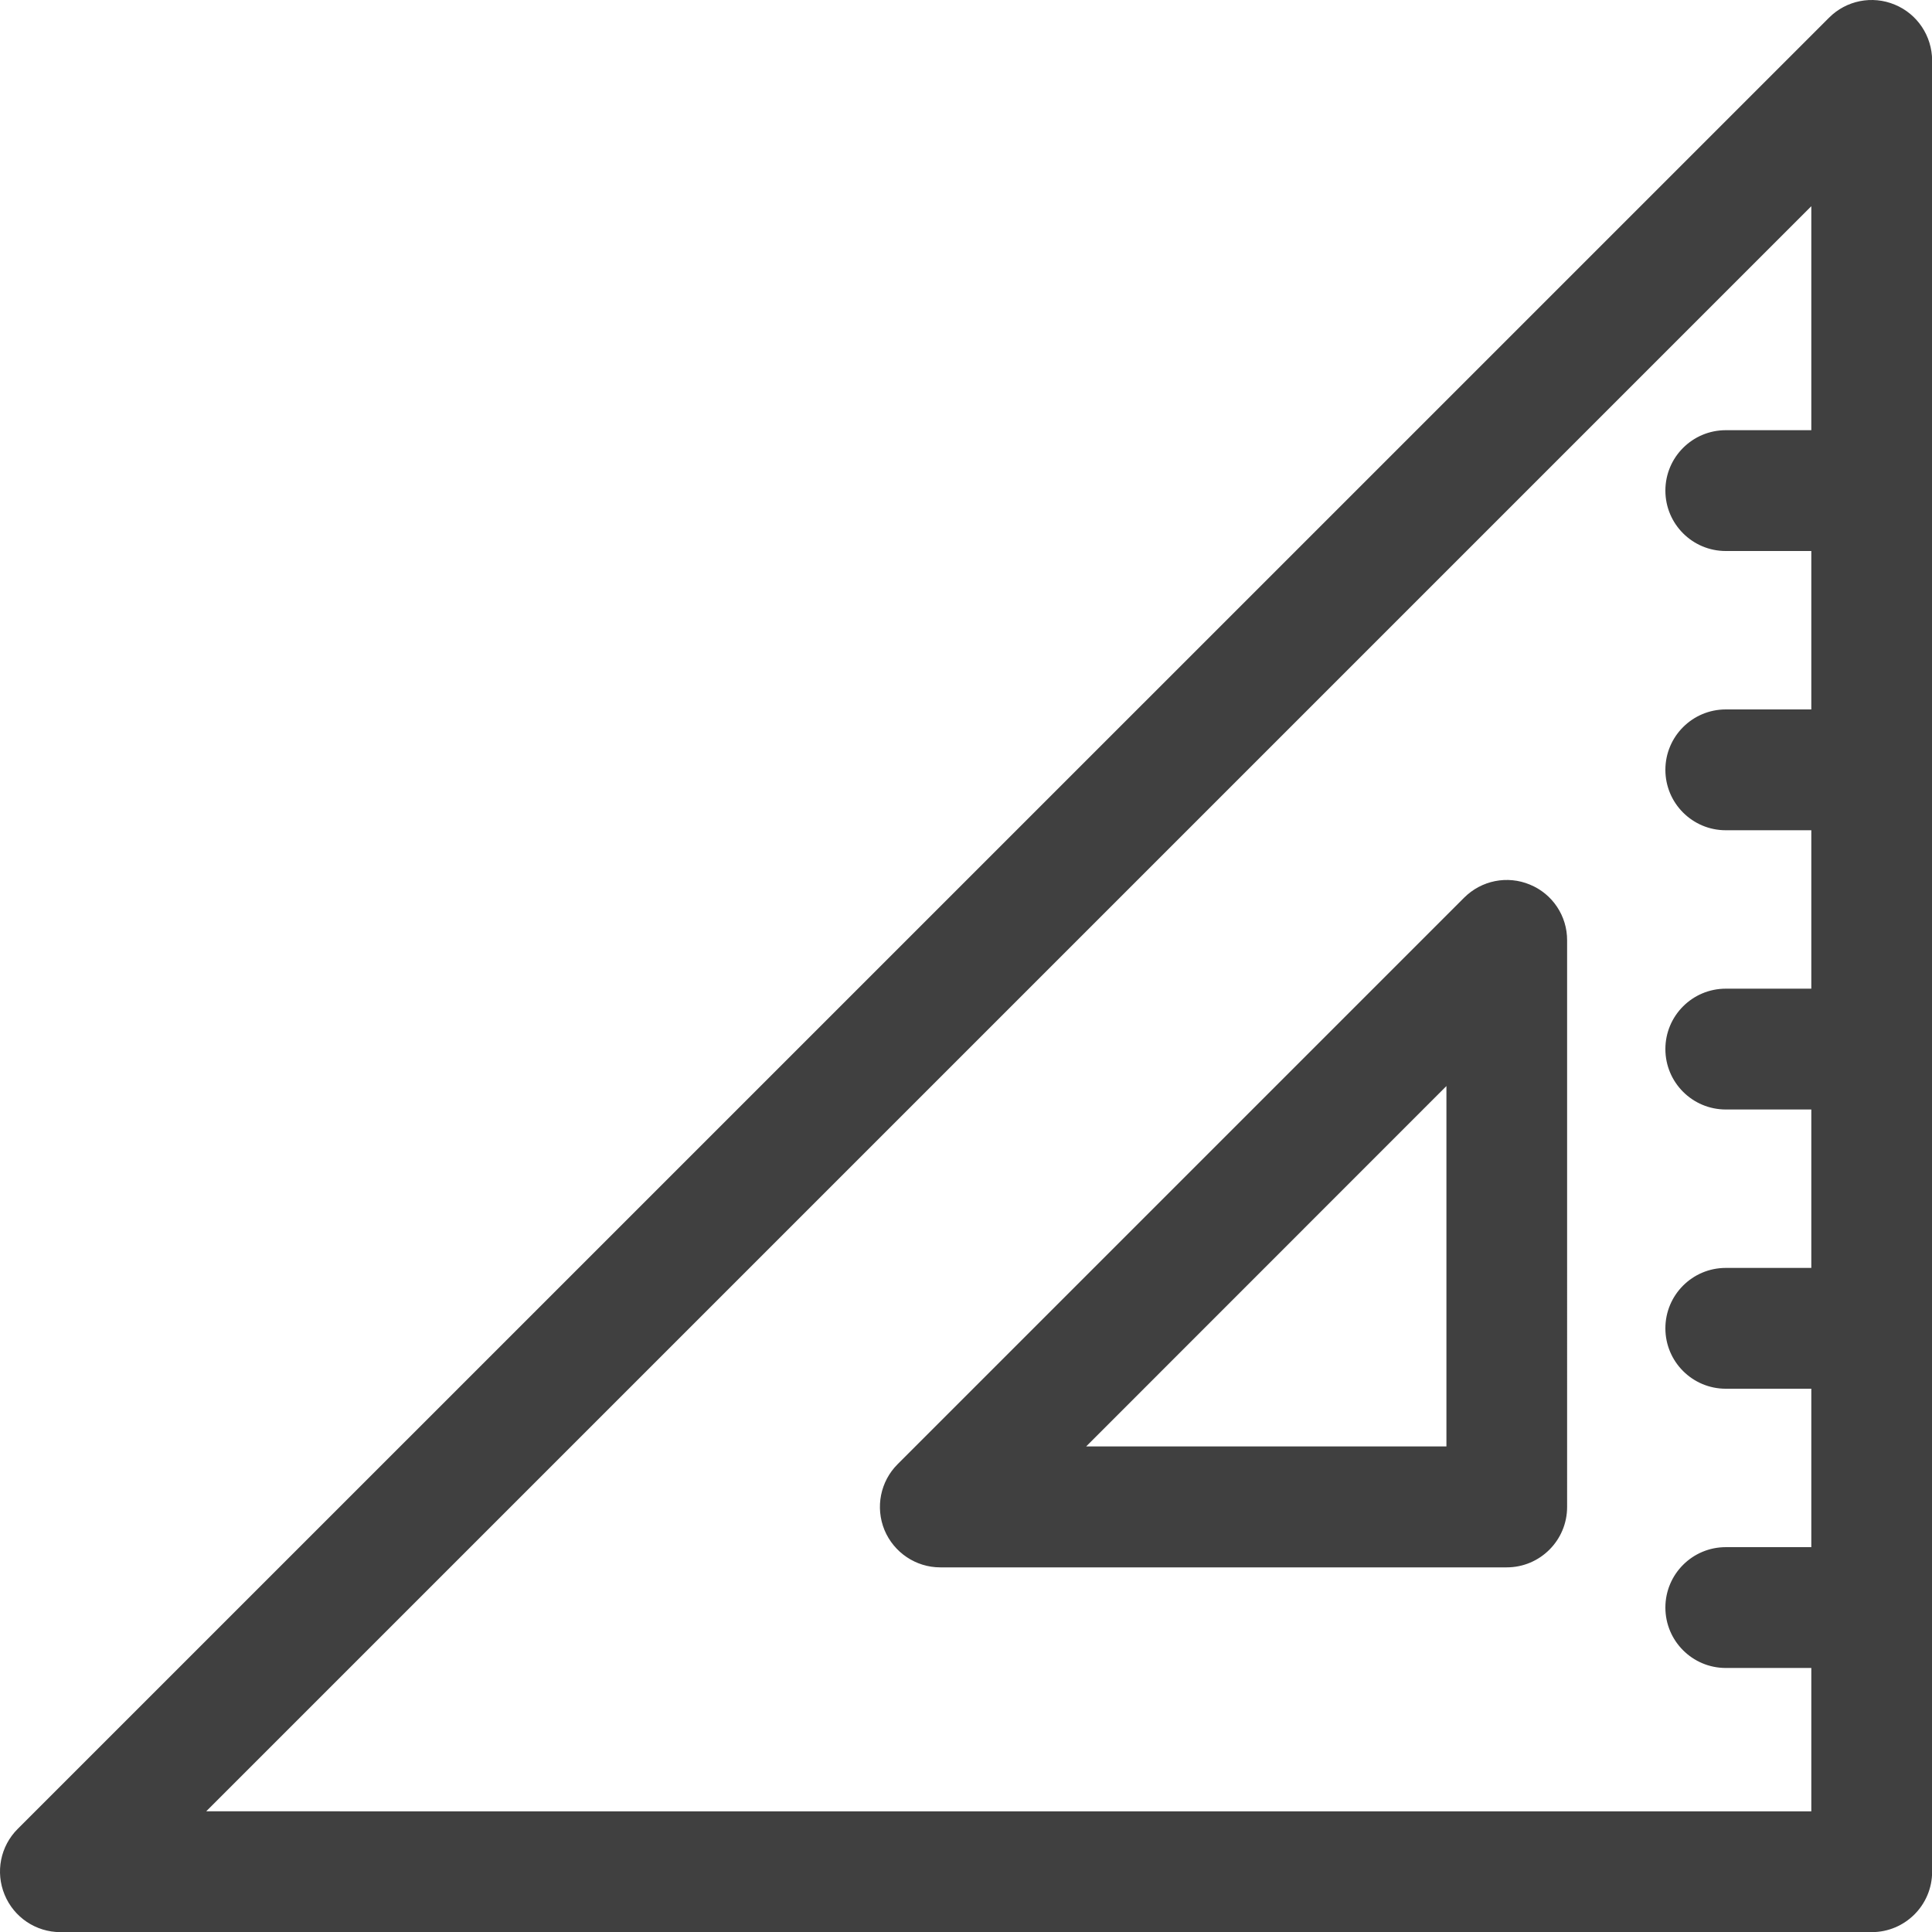
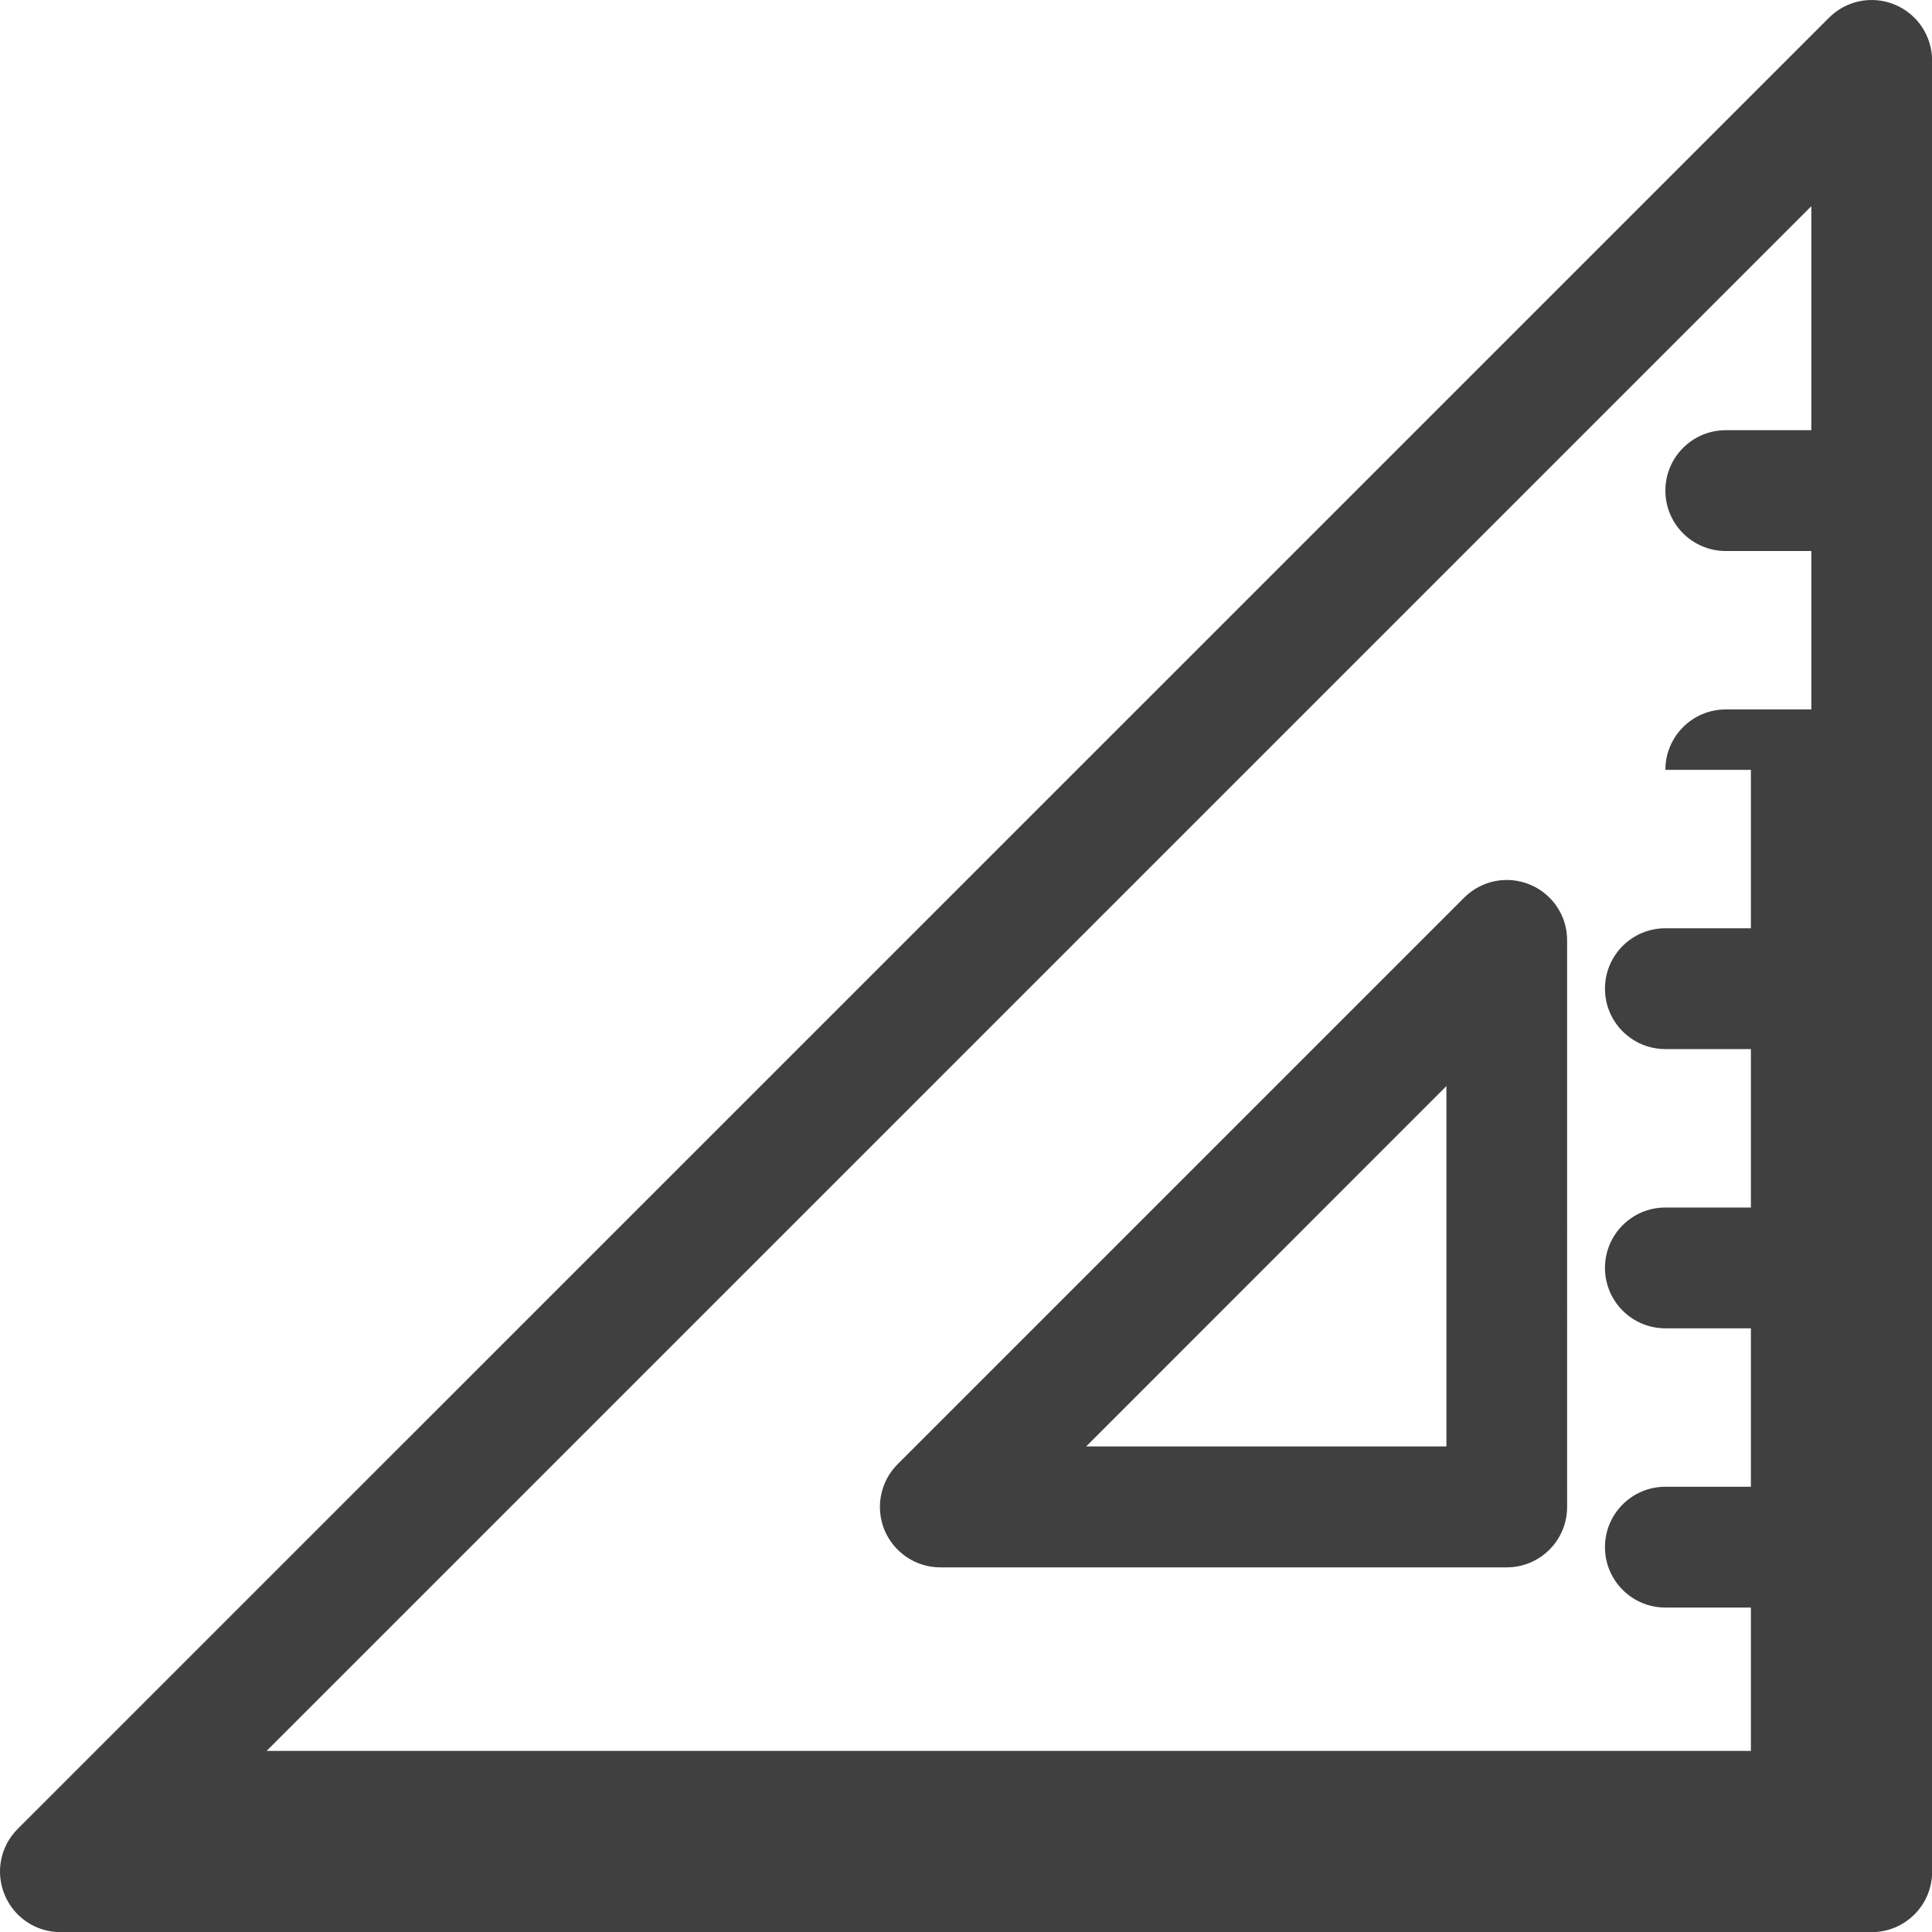
<svg xmlns="http://www.w3.org/2000/svg" version="1.1" id="Capa_1" x="0px" y="0px" width="15px" height="15px" viewBox="193 -2 15 15" enable-background="new 193 -2 15 15" xml:space="preserve">
  <g>
-     <path fill="#404040" d="M207.711-1.964c-0.175-0.073-0.377-0.033-0.511,0.102L193.137,12.2c-0.134,0.134-0.174,0.335-0.101,0.511   c0.072,0.175,0.243,0.29,0.433,0.29h14.063c0.259,0,0.469-0.21,0.469-0.469V-1.531C208-1.721,207.886-1.892,207.711-1.964z    M194.601,12.063l12.462-12.462V1.34h-0.664c-0.259,0-0.469,0.21-0.469,0.469s0.21,0.469,0.469,0.469h0.664v1.23h-0.664   c-0.259,0-0.469,0.21-0.469,0.469s0.21,0.469,0.469,0.469h0.664v1.23h-0.664c-0.259,0-0.469,0.21-0.469,0.469   s0.21,0.469,0.469,0.469h0.664v1.23h-0.664c-0.259,0-0.469,0.21-0.469,0.469s0.21,0.469,0.469,0.469h0.664v1.23h-0.664   c-0.259,0-0.469,0.21-0.469,0.469s0.21,0.469,0.469,0.469h0.664v1.113H194.601z M204.878,4.868   c-0.175-0.073-0.376-0.033-0.511,0.102l-4.398,4.398c-0.134,0.134-0.174,0.335-0.102,0.511c0.073,0.175,0.244,0.29,0.433,0.29   h4.398c0.259,0,0.469-0.21,0.469-0.469V5.301C205.168,5.112,205.054,4.94,204.878,4.868z M204.23,9.23h-2.797l2.797-2.798V9.23z" />
+     <path fill="#404040" d="M207.711-1.964c-0.175-0.073-0.377-0.033-0.511,0.102L193.137,12.2c-0.134,0.134-0.174,0.335-0.101,0.511   c0.072,0.175,0.243,0.29,0.433,0.29h14.063c0.259,0,0.469-0.21,0.469-0.469V-1.531C208-1.721,207.886-1.892,207.711-1.964z    M194.601,12.063l12.462-12.462V1.34h-0.664c-0.259,0-0.469,0.21-0.469,0.469s0.21,0.469,0.469,0.469h0.664v1.23h-0.664   c-0.259,0-0.469,0.21-0.469,0.469h0.664v1.23h-0.664c-0.259,0-0.469,0.21-0.469,0.469   s0.21,0.469,0.469,0.469h0.664v1.23h-0.664c-0.259,0-0.469,0.21-0.469,0.469s0.21,0.469,0.469,0.469h0.664v1.23h-0.664   c-0.259,0-0.469,0.21-0.469,0.469s0.21,0.469,0.469,0.469h0.664v1.113H194.601z M204.878,4.868   c-0.175-0.073-0.376-0.033-0.511,0.102l-4.398,4.398c-0.134,0.134-0.174,0.335-0.102,0.511c0.073,0.175,0.244,0.29,0.433,0.29   h4.398c0.259,0,0.469-0.21,0.469-0.469V5.301C205.168,5.112,205.054,4.94,204.878,4.868z M204.23,9.23h-2.797l2.797-2.798V9.23z" />
  </g>
</svg>